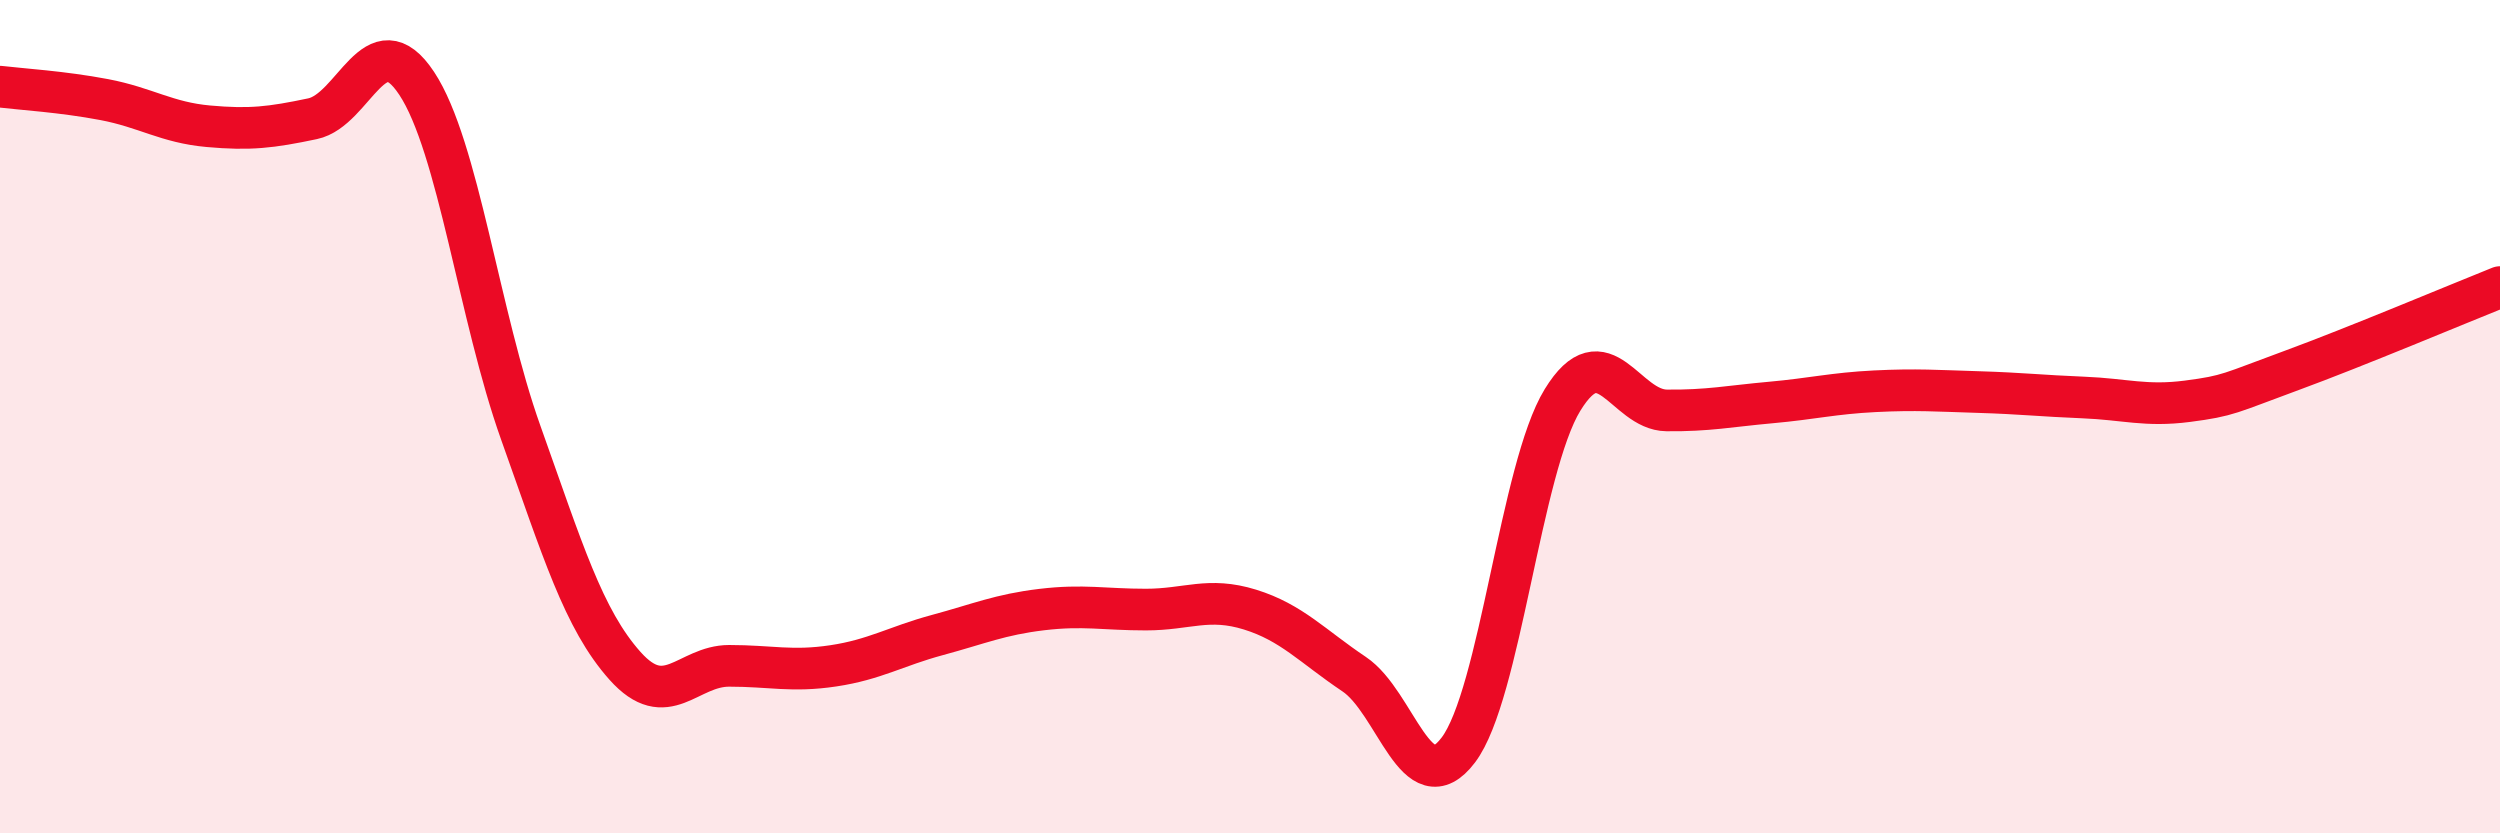
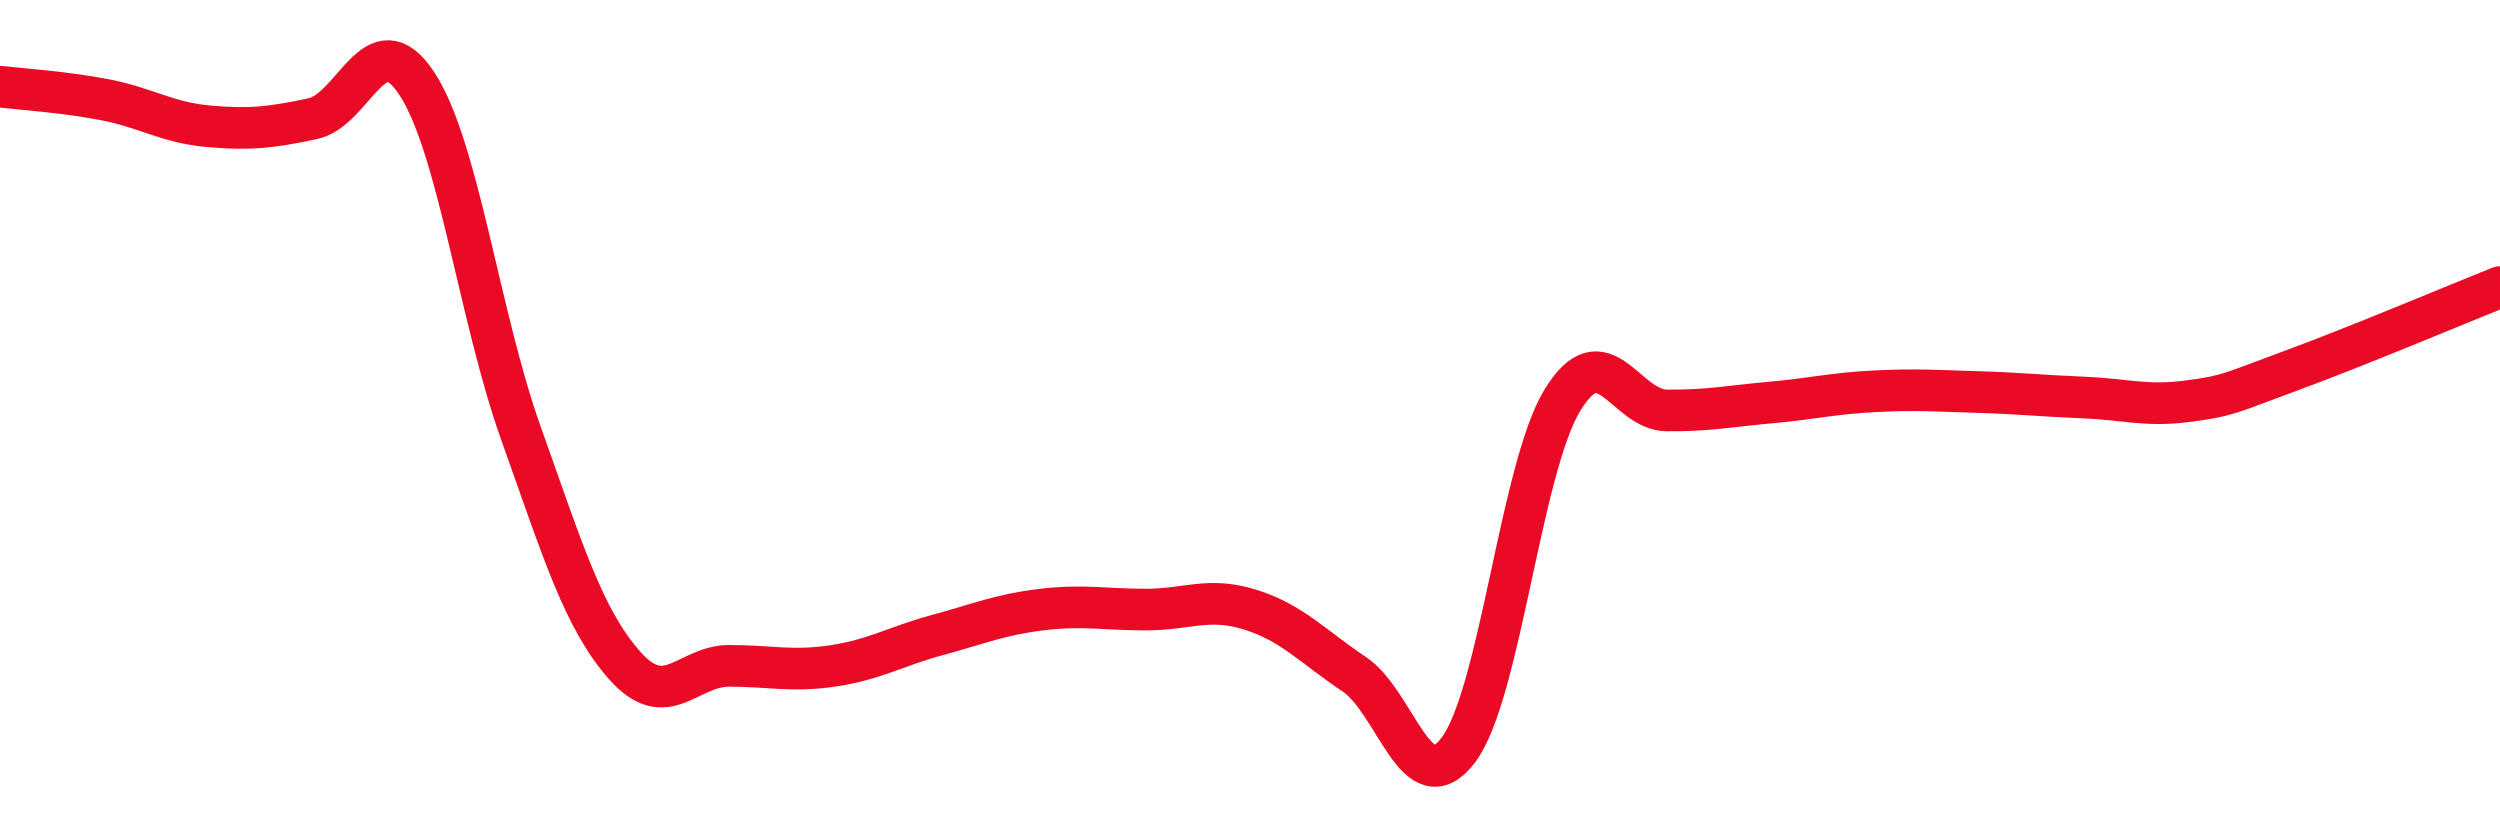
<svg xmlns="http://www.w3.org/2000/svg" width="60" height="20" viewBox="0 0 60 20">
-   <path d="M 0,2.08 C 0.5,2.14 1.5,2.2 2.5,2.39 C 3.5,2.58 4,2.94 5,3.03 C 6,3.12 6.5,3.06 7.5,2.85 C 8.5,2.64 9,0.49 10,2 C 11,3.51 11.5,7.59 12.5,10.39 C 13.5,13.19 14,14.86 15,15.98 C 16,17.1 16.5,15.98 17.5,15.98 C 18.5,15.98 19,16.13 20,15.98 C 21,15.83 21.5,15.51 22.5,15.24 C 23.5,14.97 24,14.75 25,14.63 C 26,14.51 26.5,14.63 27.5,14.63 C 28.5,14.63 29,14.32 30,14.63 C 31,14.94 31.5,15.51 32.5,16.18 C 33.5,16.85 34,19.32 35,18 C 36,16.68 36.5,11.23 37.5,9.6 C 38.5,7.97 39,9.84 40,9.85 C 41,9.86 41.5,9.75 42.5,9.66 C 43.5,9.57 44,9.44 45,9.39 C 46,9.34 46.5,9.38 47.5,9.41 C 48.5,9.44 49,9.5 50,9.54 C 51,9.58 51.5,9.76 52.5,9.63 C 53.5,9.5 53.5,9.44 55,8.89 C 56.5,8.34 59,7.29 60,6.89L60 20L0 20Z" fill="#EB0A25" opacity="0.1" stroke-linecap="round" stroke-linejoin="round" />
  <path d="M 0,2.08 C 0.5,2.14 1.5,2.2 2.5,2.39 C 3.5,2.58 4,2.94 5,3.03 C 6,3.12 6.5,3.06 7.5,2.85 C 8.5,2.64 9,0.49 10,2 C 11,3.51 11.5,7.59 12.5,10.39 C 13.5,13.19 14,14.86 15,15.98 C 16,17.1 16.5,15.98 17.5,15.98 C 18.5,15.98 19,16.13 20,15.98 C 21,15.83 21.5,15.51 22.5,15.24 C 23.5,14.97 24,14.75 25,14.63 C 26,14.51 26.5,14.63 27.5,14.63 C 28.5,14.63 29,14.32 30,14.63 C 31,14.94 31.5,15.51 32.5,16.18 C 33.5,16.85 34,19.32 35,18 C 36,16.68 36.5,11.23 37.5,9.6 C 38.5,7.97 39,9.84 40,9.85 C 41,9.86 41.5,9.75 42.5,9.66 C 43.5,9.57 44,9.44 45,9.39 C 46,9.34 46.5,9.38 47.5,9.41 C 48.5,9.44 49,9.5 50,9.54 C 51,9.58 51.5,9.76 52.5,9.63 C 53.5,9.5 53.5,9.44 55,8.89 C 56.5,8.34 59,7.29 60,6.89" stroke="#EB0A25" stroke-width="1" fill="none" stroke-linecap="round" stroke-linejoin="round" />
</svg>